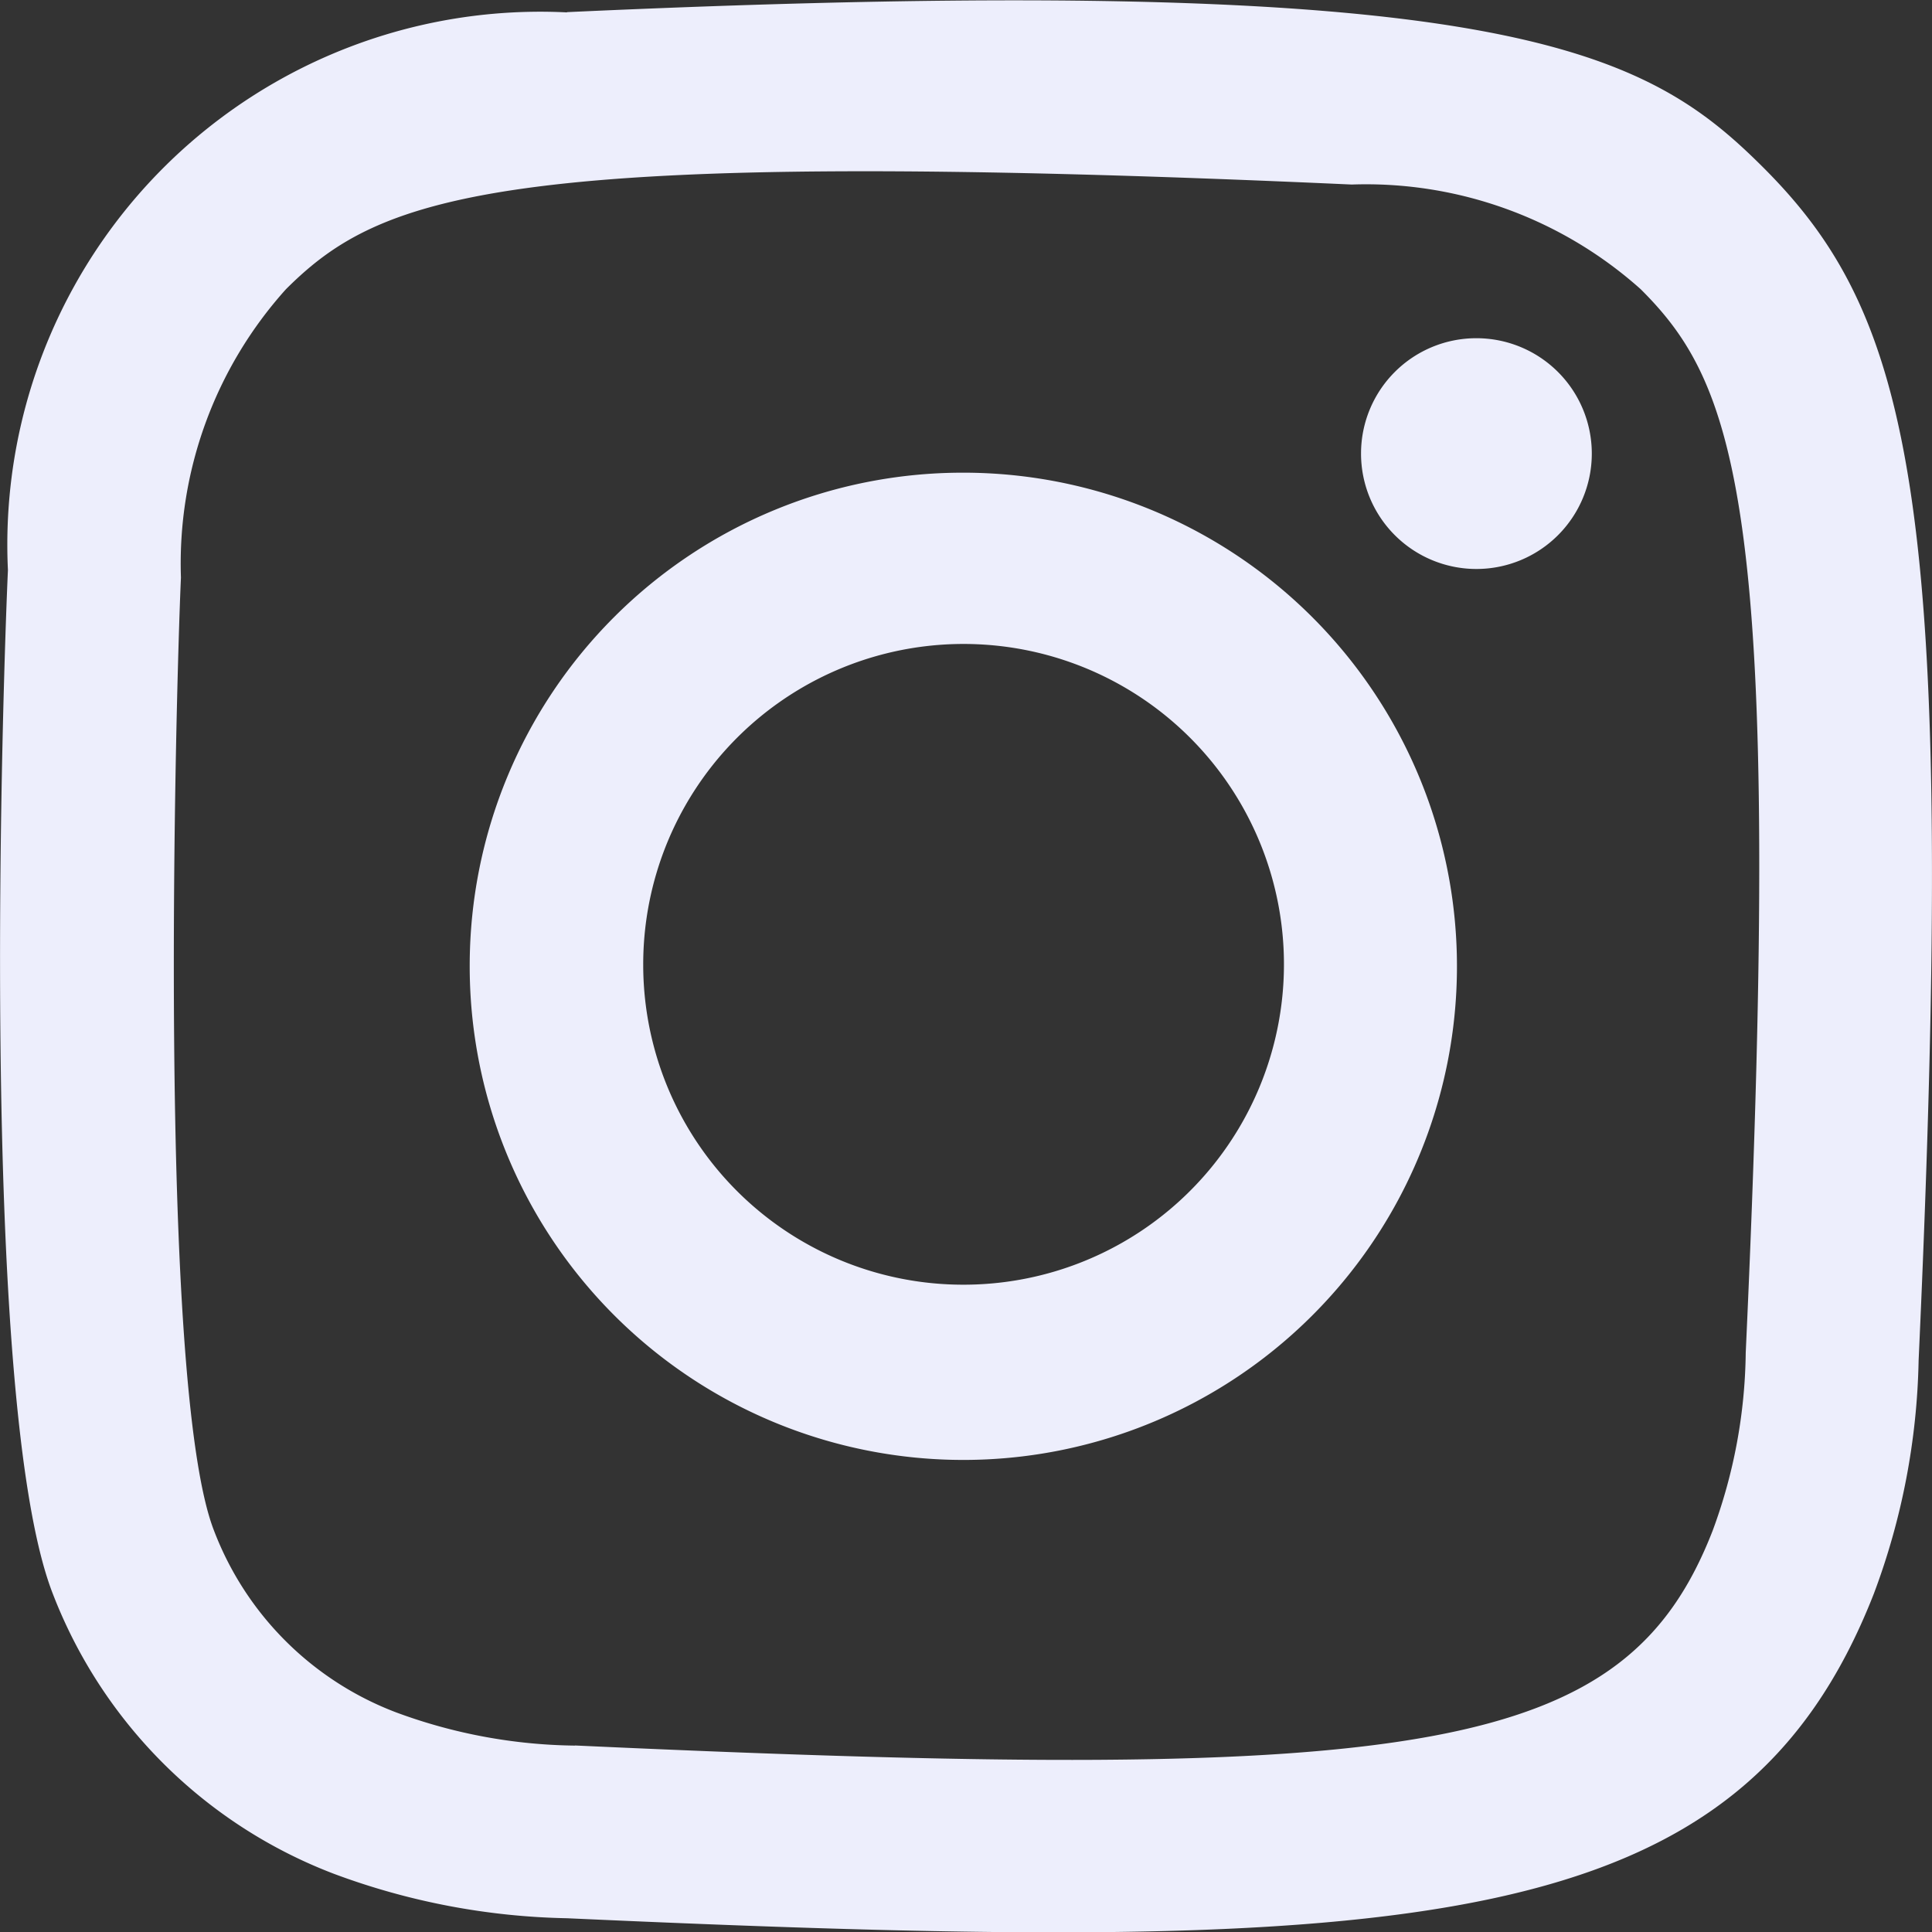
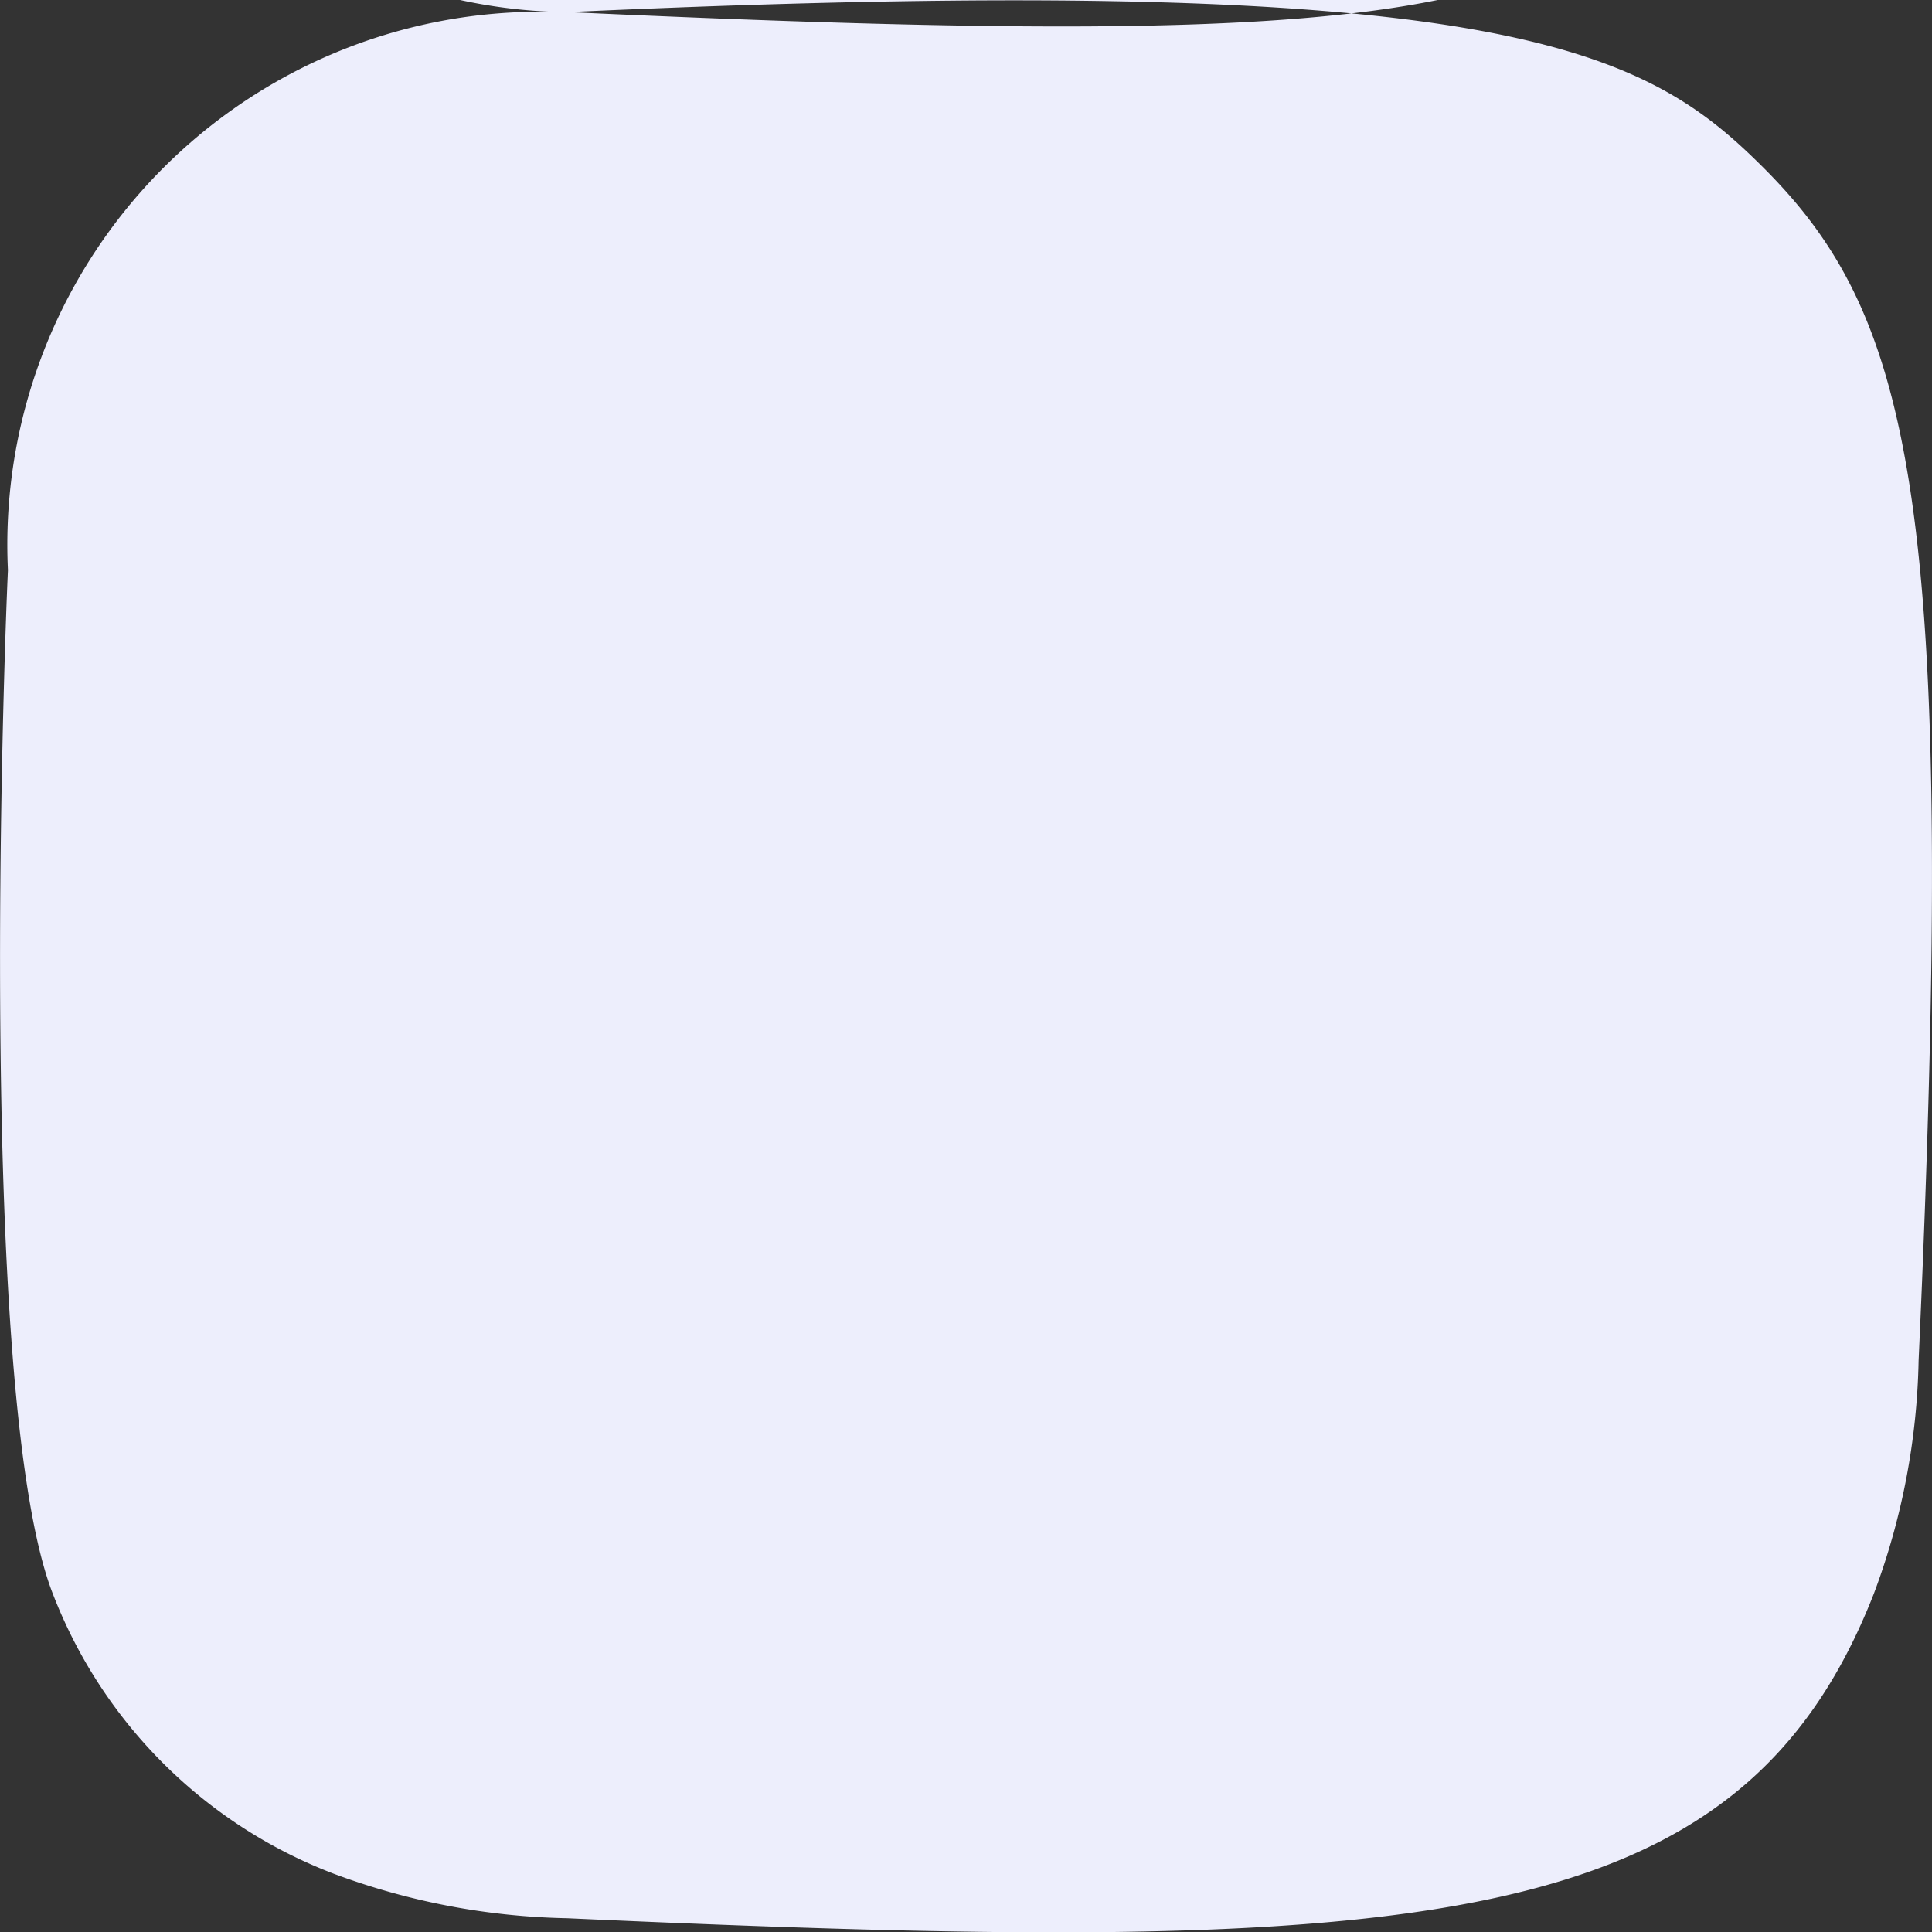
<svg xmlns="http://www.w3.org/2000/svg" width="15.589" height="15.589" viewBox="0 0 15.589 15.589">
  <rect x="0" y="0" width="15.589" height="15.589" fill="#333333" stroke="none" />
-   <path id="rs_insta" d="M288.575,7279.1a4.3,4.3,0,0,0-4.511,4.5c-.036.783-.244,6.7.361,8.257a3.933,3.933,0,0,0,2.268,2.262,5.685,5.685,0,0,0,1.882.359c6.906.313,9.466.142,10.546-2.622a5.648,5.648,0,0,0,.36-1.878c.316-6.924-.051-8.426-1.255-9.628-.955-.952-2.078-1.6-9.651-1.252m.064,13.987a4.284,4.284,0,0,1-1.44-.267,2.535,2.535,0,0,1-1.472-1.467c-.461-1.18-.308-6.783-.267-7.69a3.309,3.309,0,0,1,.847-2.327c.776-.774,1.778-1.153,8.6-.845a3.325,3.325,0,0,1,2.332.845c.776.774,1.16,1.783.847,8.581a4.26,4.26,0,0,1-.267,1.436c-.7,1.8-2.317,2.049-9.18,1.733m6.343-10.427a.931.931,0,1,0,.931-.928.93.93,0,0,0-.931.928m-7.192,4.128a3.983,3.983,0,1,0,3.982-3.971,3.978,3.978,0,0,0-3.982,3.971m1.4,0a2.585,2.585,0,1,1,2.585,2.581,2.582,2.582,0,0,1-2.585-2.581" transform="translate(-284 -7279)" fill="#edeefc" fill-rule="evenodd" />
+   <path id="rs_insta" d="M288.575,7279.1a4.3,4.3,0,0,0-4.511,4.5c-.036.783-.244,6.7.361,8.257a3.933,3.933,0,0,0,2.268,2.262,5.685,5.685,0,0,0,1.882.359c6.906.313,9.466.142,10.546-2.622a5.648,5.648,0,0,0,.36-1.878c.316-6.924-.051-8.426-1.255-9.628-.955-.952-2.078-1.6-9.651-1.252a4.284,4.284,0,0,1-1.44-.267,2.535,2.535,0,0,1-1.472-1.467c-.461-1.18-.308-6.783-.267-7.69a3.309,3.309,0,0,1,.847-2.327c.776-.774,1.778-1.153,8.6-.845a3.325,3.325,0,0,1,2.332.845c.776.774,1.16,1.783.847,8.581a4.26,4.26,0,0,1-.267,1.436c-.7,1.8-2.317,2.049-9.18,1.733m6.343-10.427a.931.931,0,1,0,.931-.928.93.93,0,0,0-.931.928m-7.192,4.128a3.983,3.983,0,1,0,3.982-3.971,3.978,3.978,0,0,0-3.982,3.971m1.4,0a2.585,2.585,0,1,1,2.585,2.581,2.582,2.582,0,0,1-2.585-2.581" transform="translate(-284 -7279)" fill="#edeefc" fill-rule="evenodd" />
</svg>